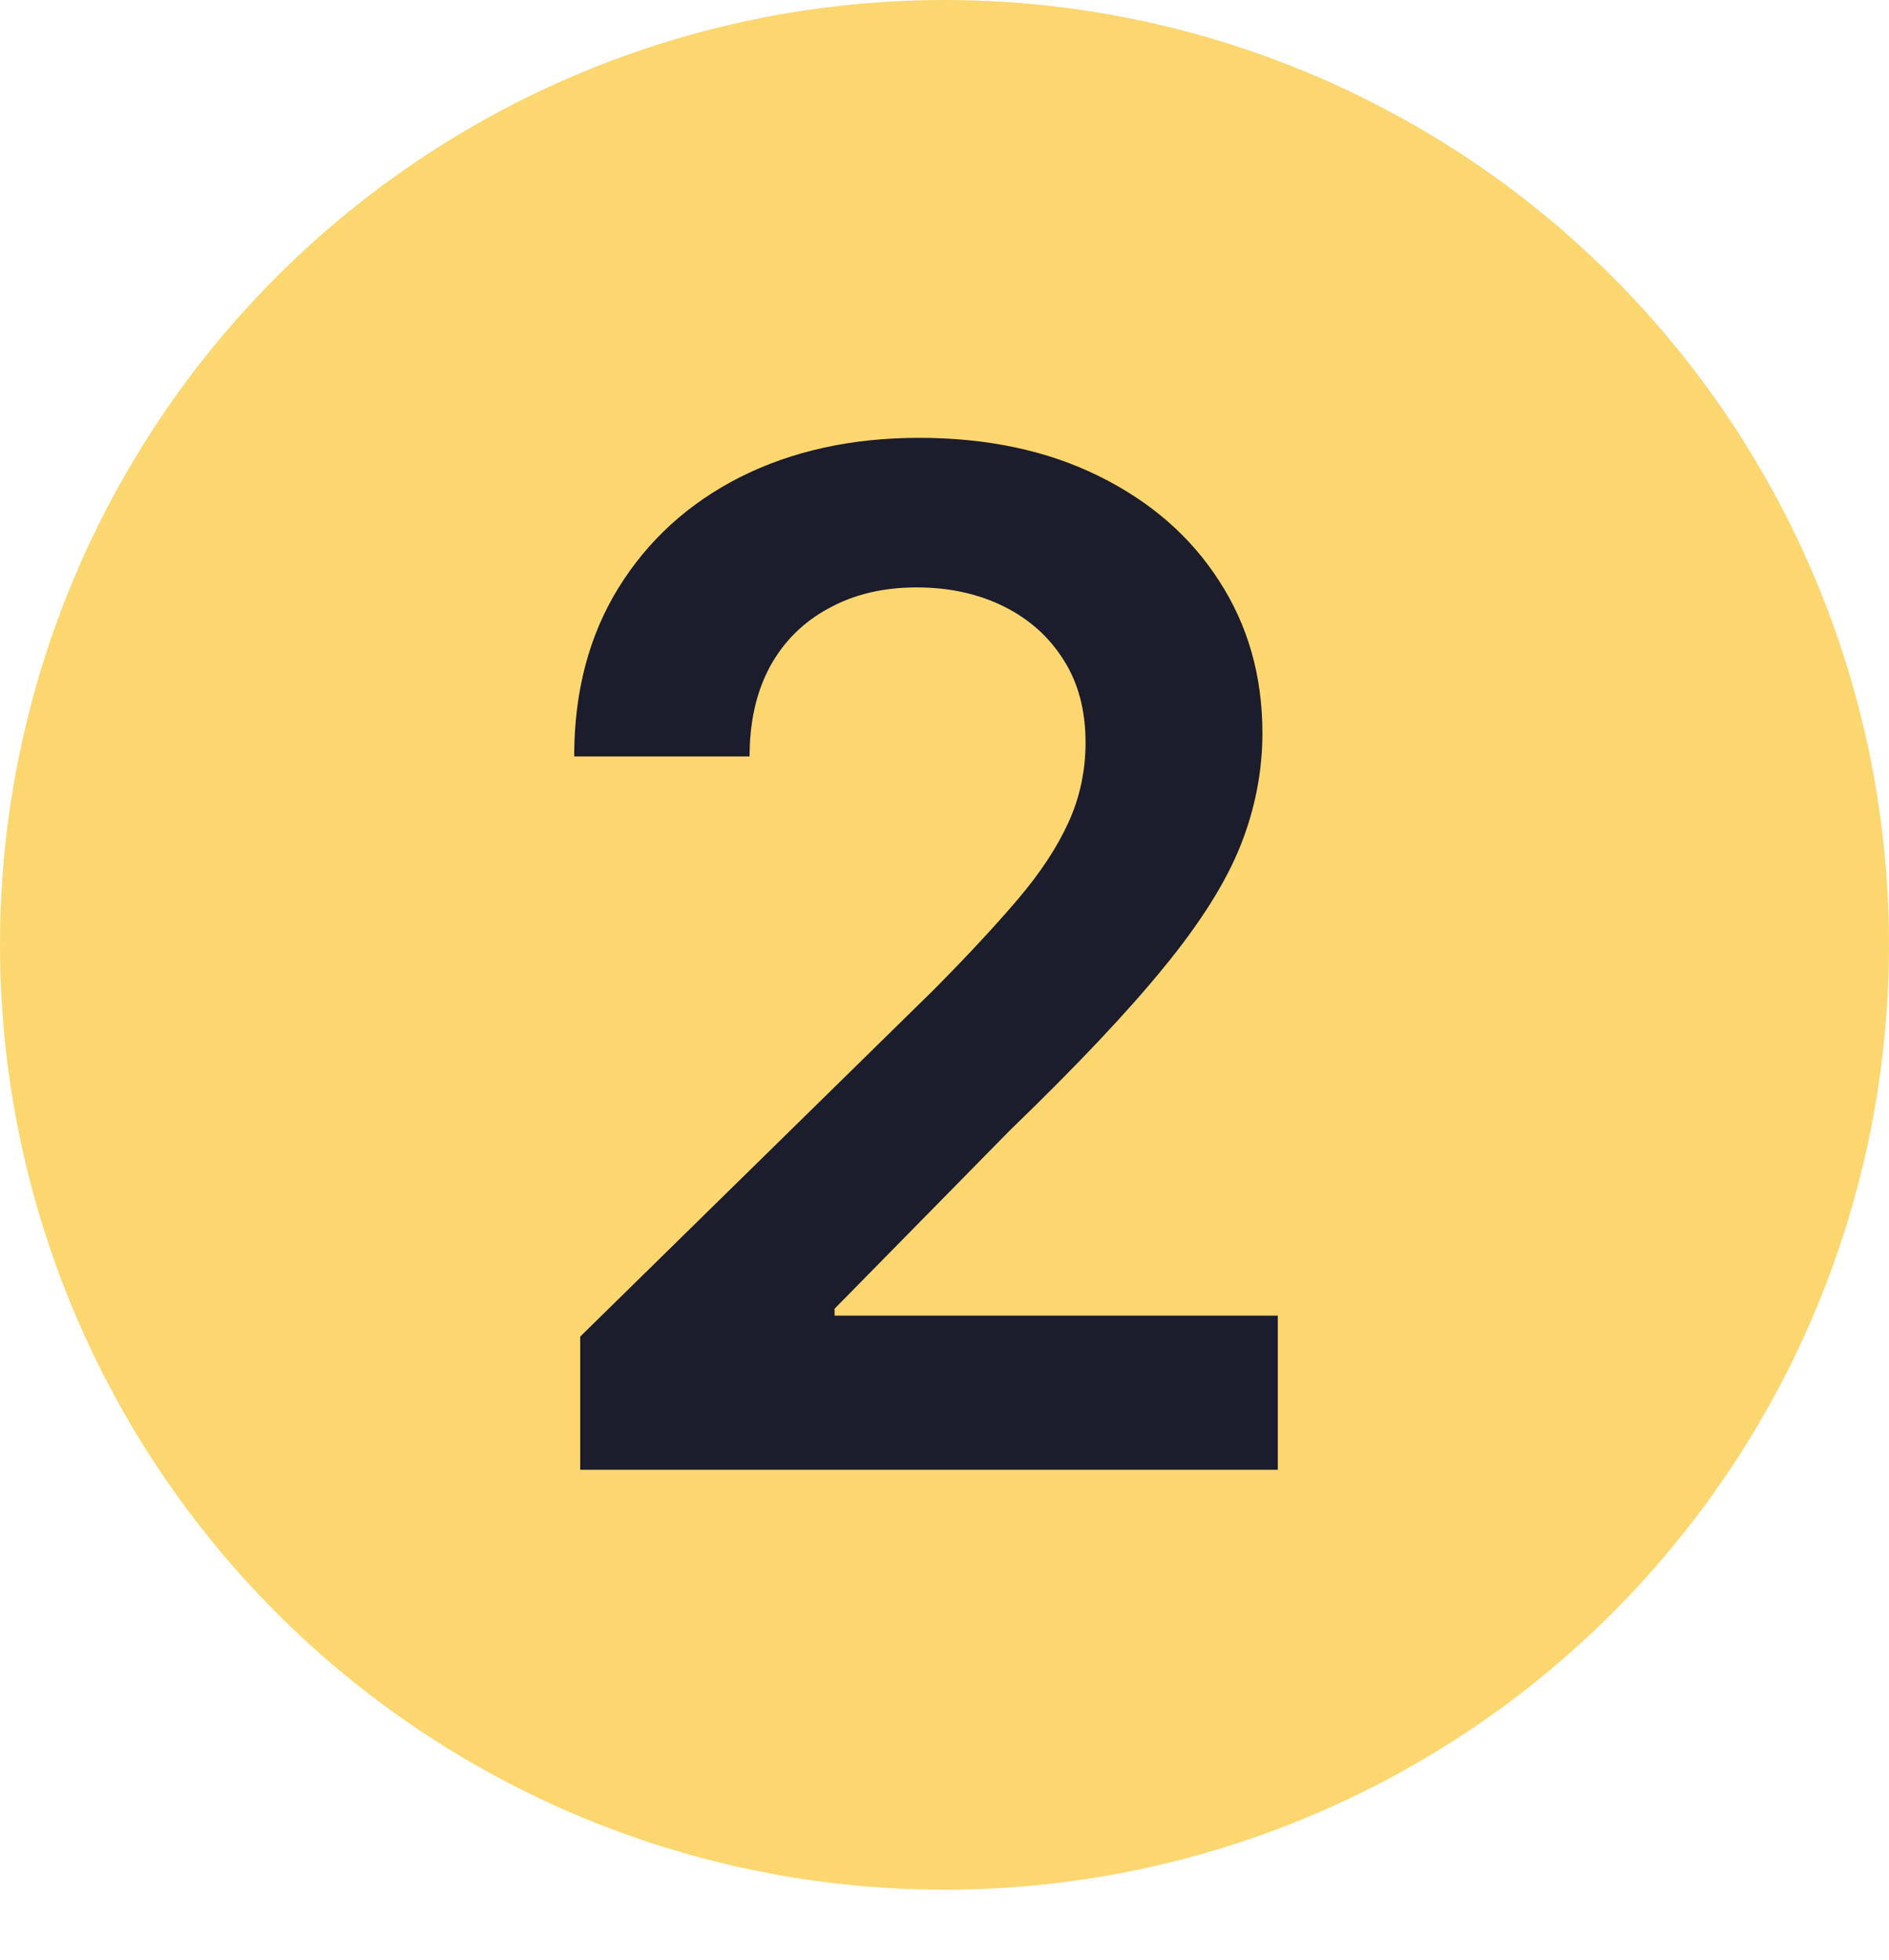
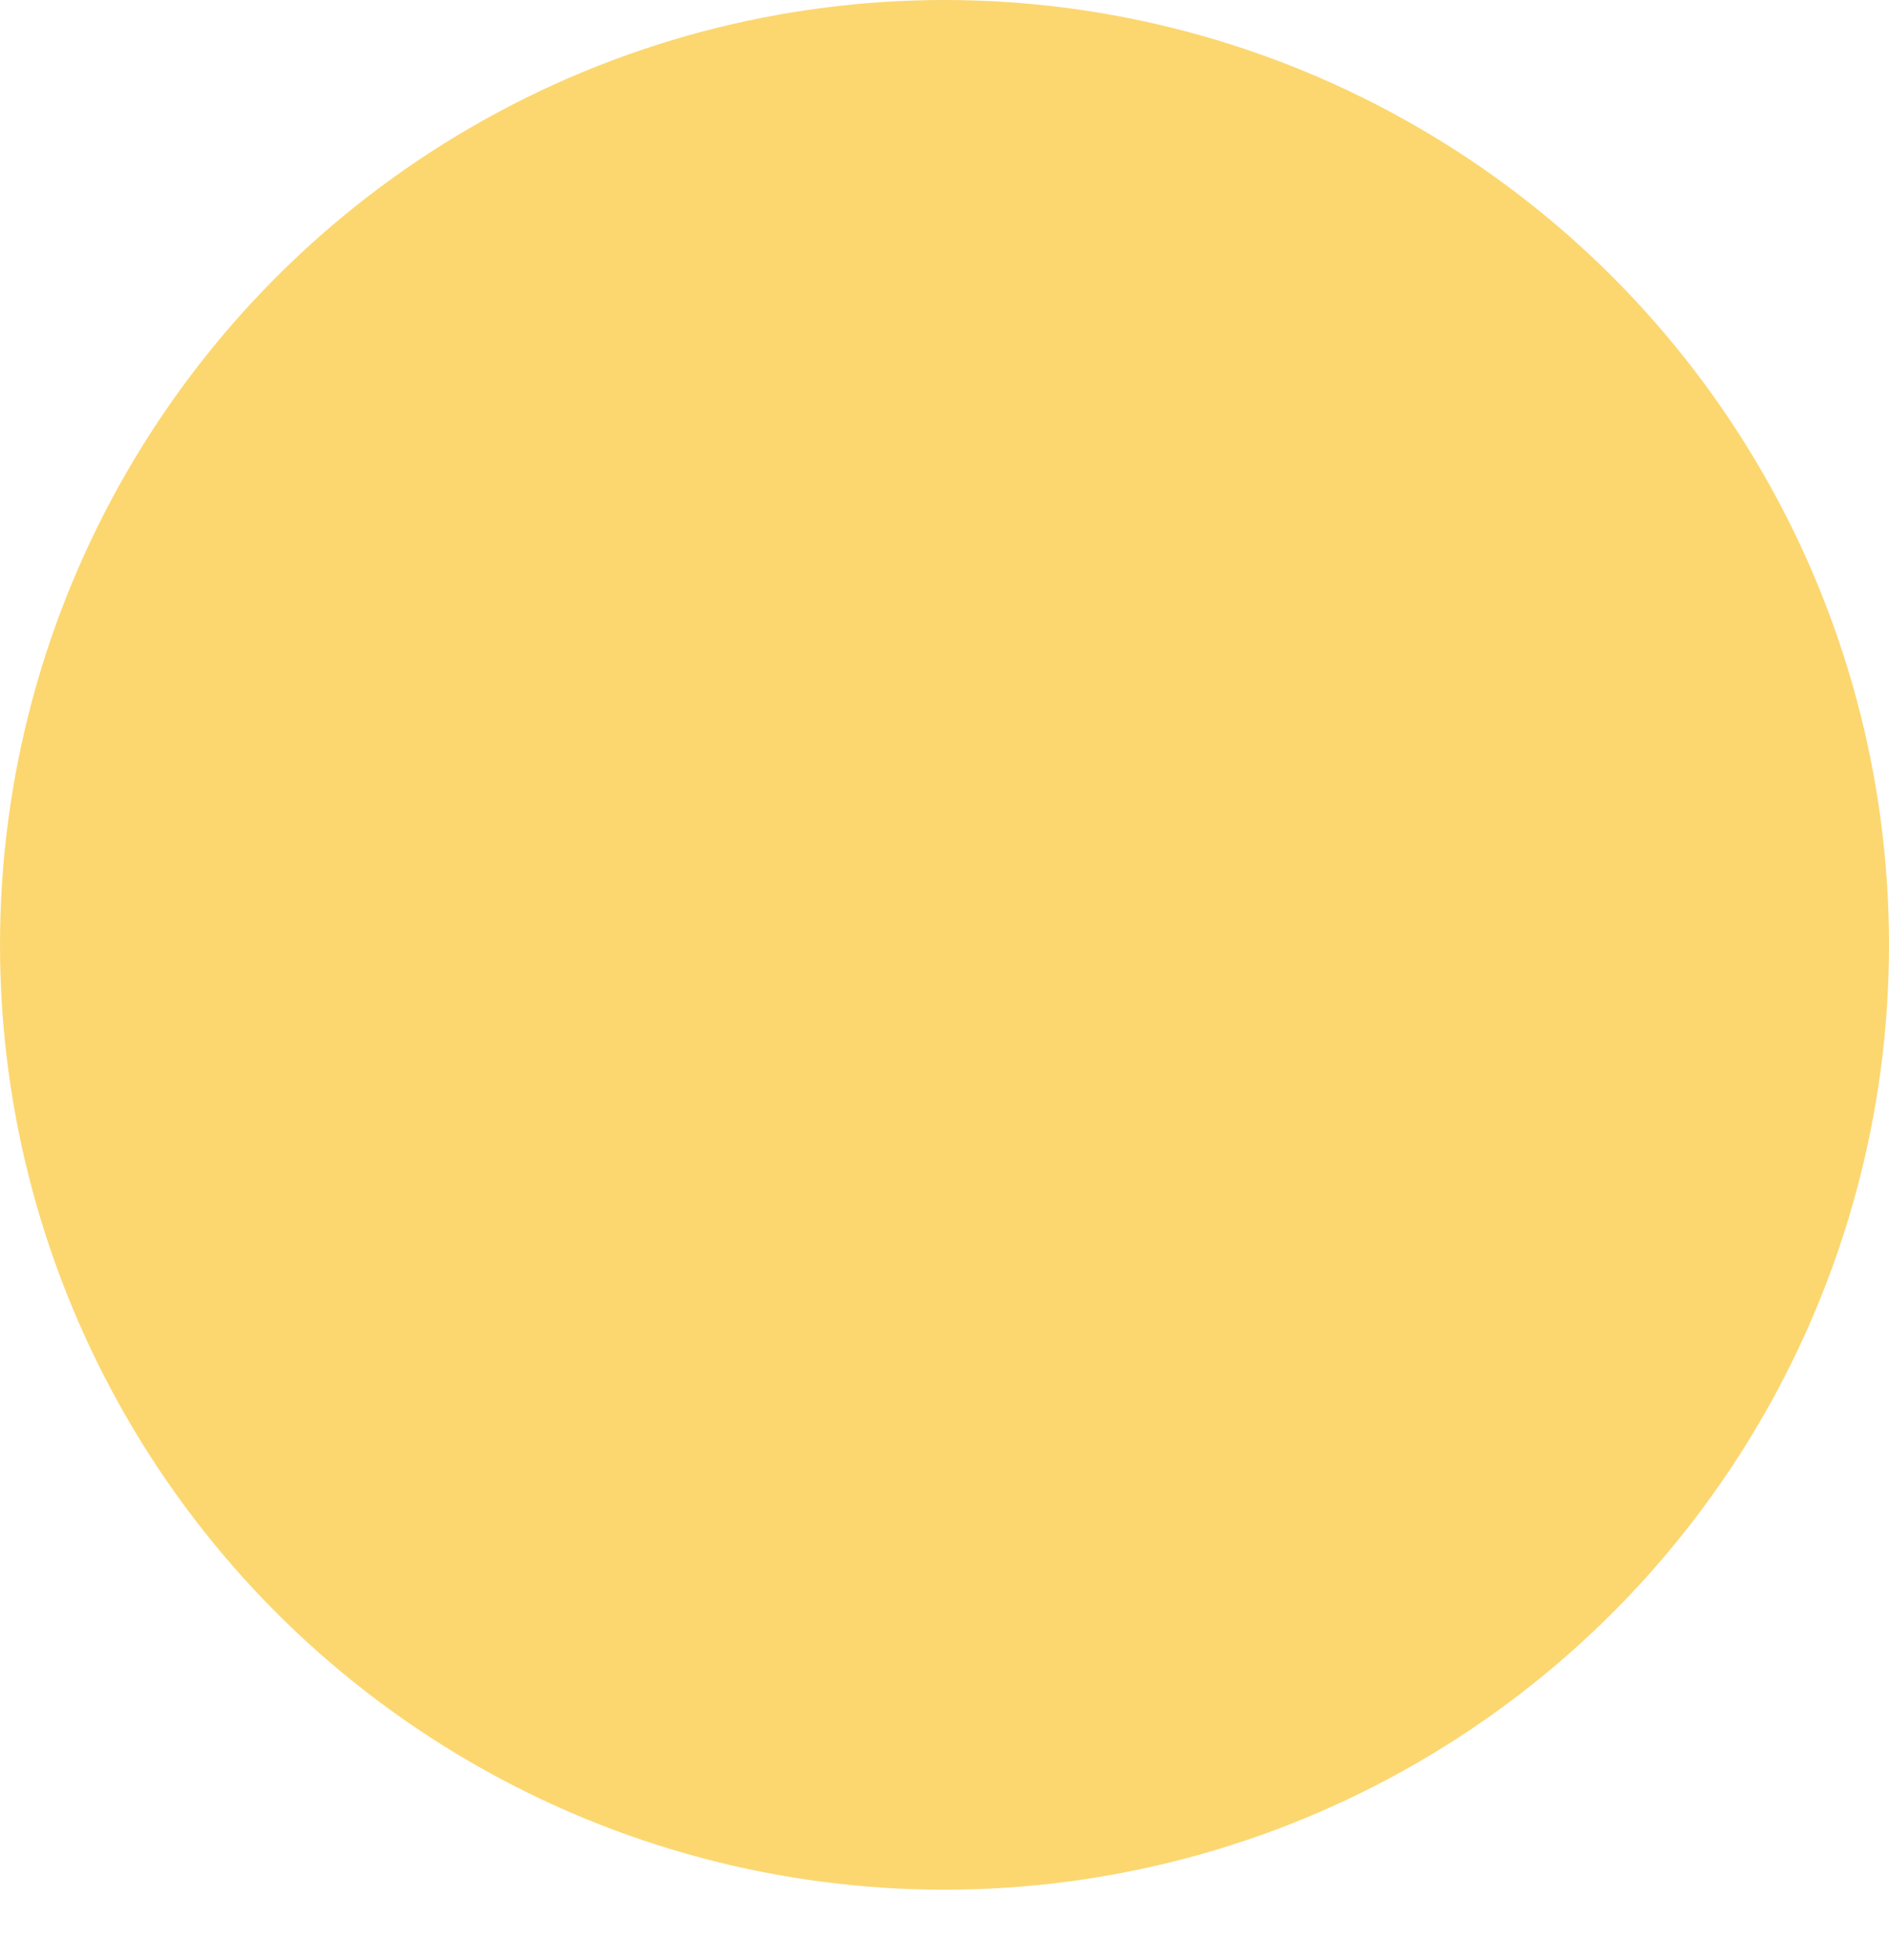
<svg xmlns="http://www.w3.org/2000/svg" width="27" height="28" viewBox="0 0 27 28" fill="none">
  <circle cx="13.5" cy="13.5" r="13.5" fill="#FCD770" />
-   <path d="M8.293 21V19.097L13.342 14.146C13.825 13.659 14.228 13.225 14.55 12.847C14.872 12.468 15.113 12.101 15.274 11.746C15.435 11.391 15.516 11.012 15.516 10.609C15.516 10.15 15.412 9.757 15.203 9.43C14.995 9.099 14.708 8.843 14.344 8.663C13.979 8.483 13.565 8.393 13.101 8.393C12.623 8.393 12.204 8.493 11.844 8.692C11.484 8.886 11.204 9.163 11.006 9.523C10.812 9.883 10.714 10.311 10.714 10.808H8.207C8.207 9.885 8.418 9.082 8.839 8.401C9.261 7.719 9.841 7.191 10.579 6.817C11.323 6.443 12.175 6.256 13.136 6.256C14.112 6.256 14.969 6.438 15.707 6.803C16.446 7.167 17.019 7.667 17.426 8.301C17.838 8.936 18.044 9.66 18.044 10.474C18.044 11.019 17.94 11.554 17.732 12.079C17.523 12.605 17.156 13.188 16.631 13.827C16.11 14.466 15.378 15.24 14.436 16.149L11.929 18.699V18.798H18.264V21H8.293Z" fill="#1B1C2C" />
</svg>